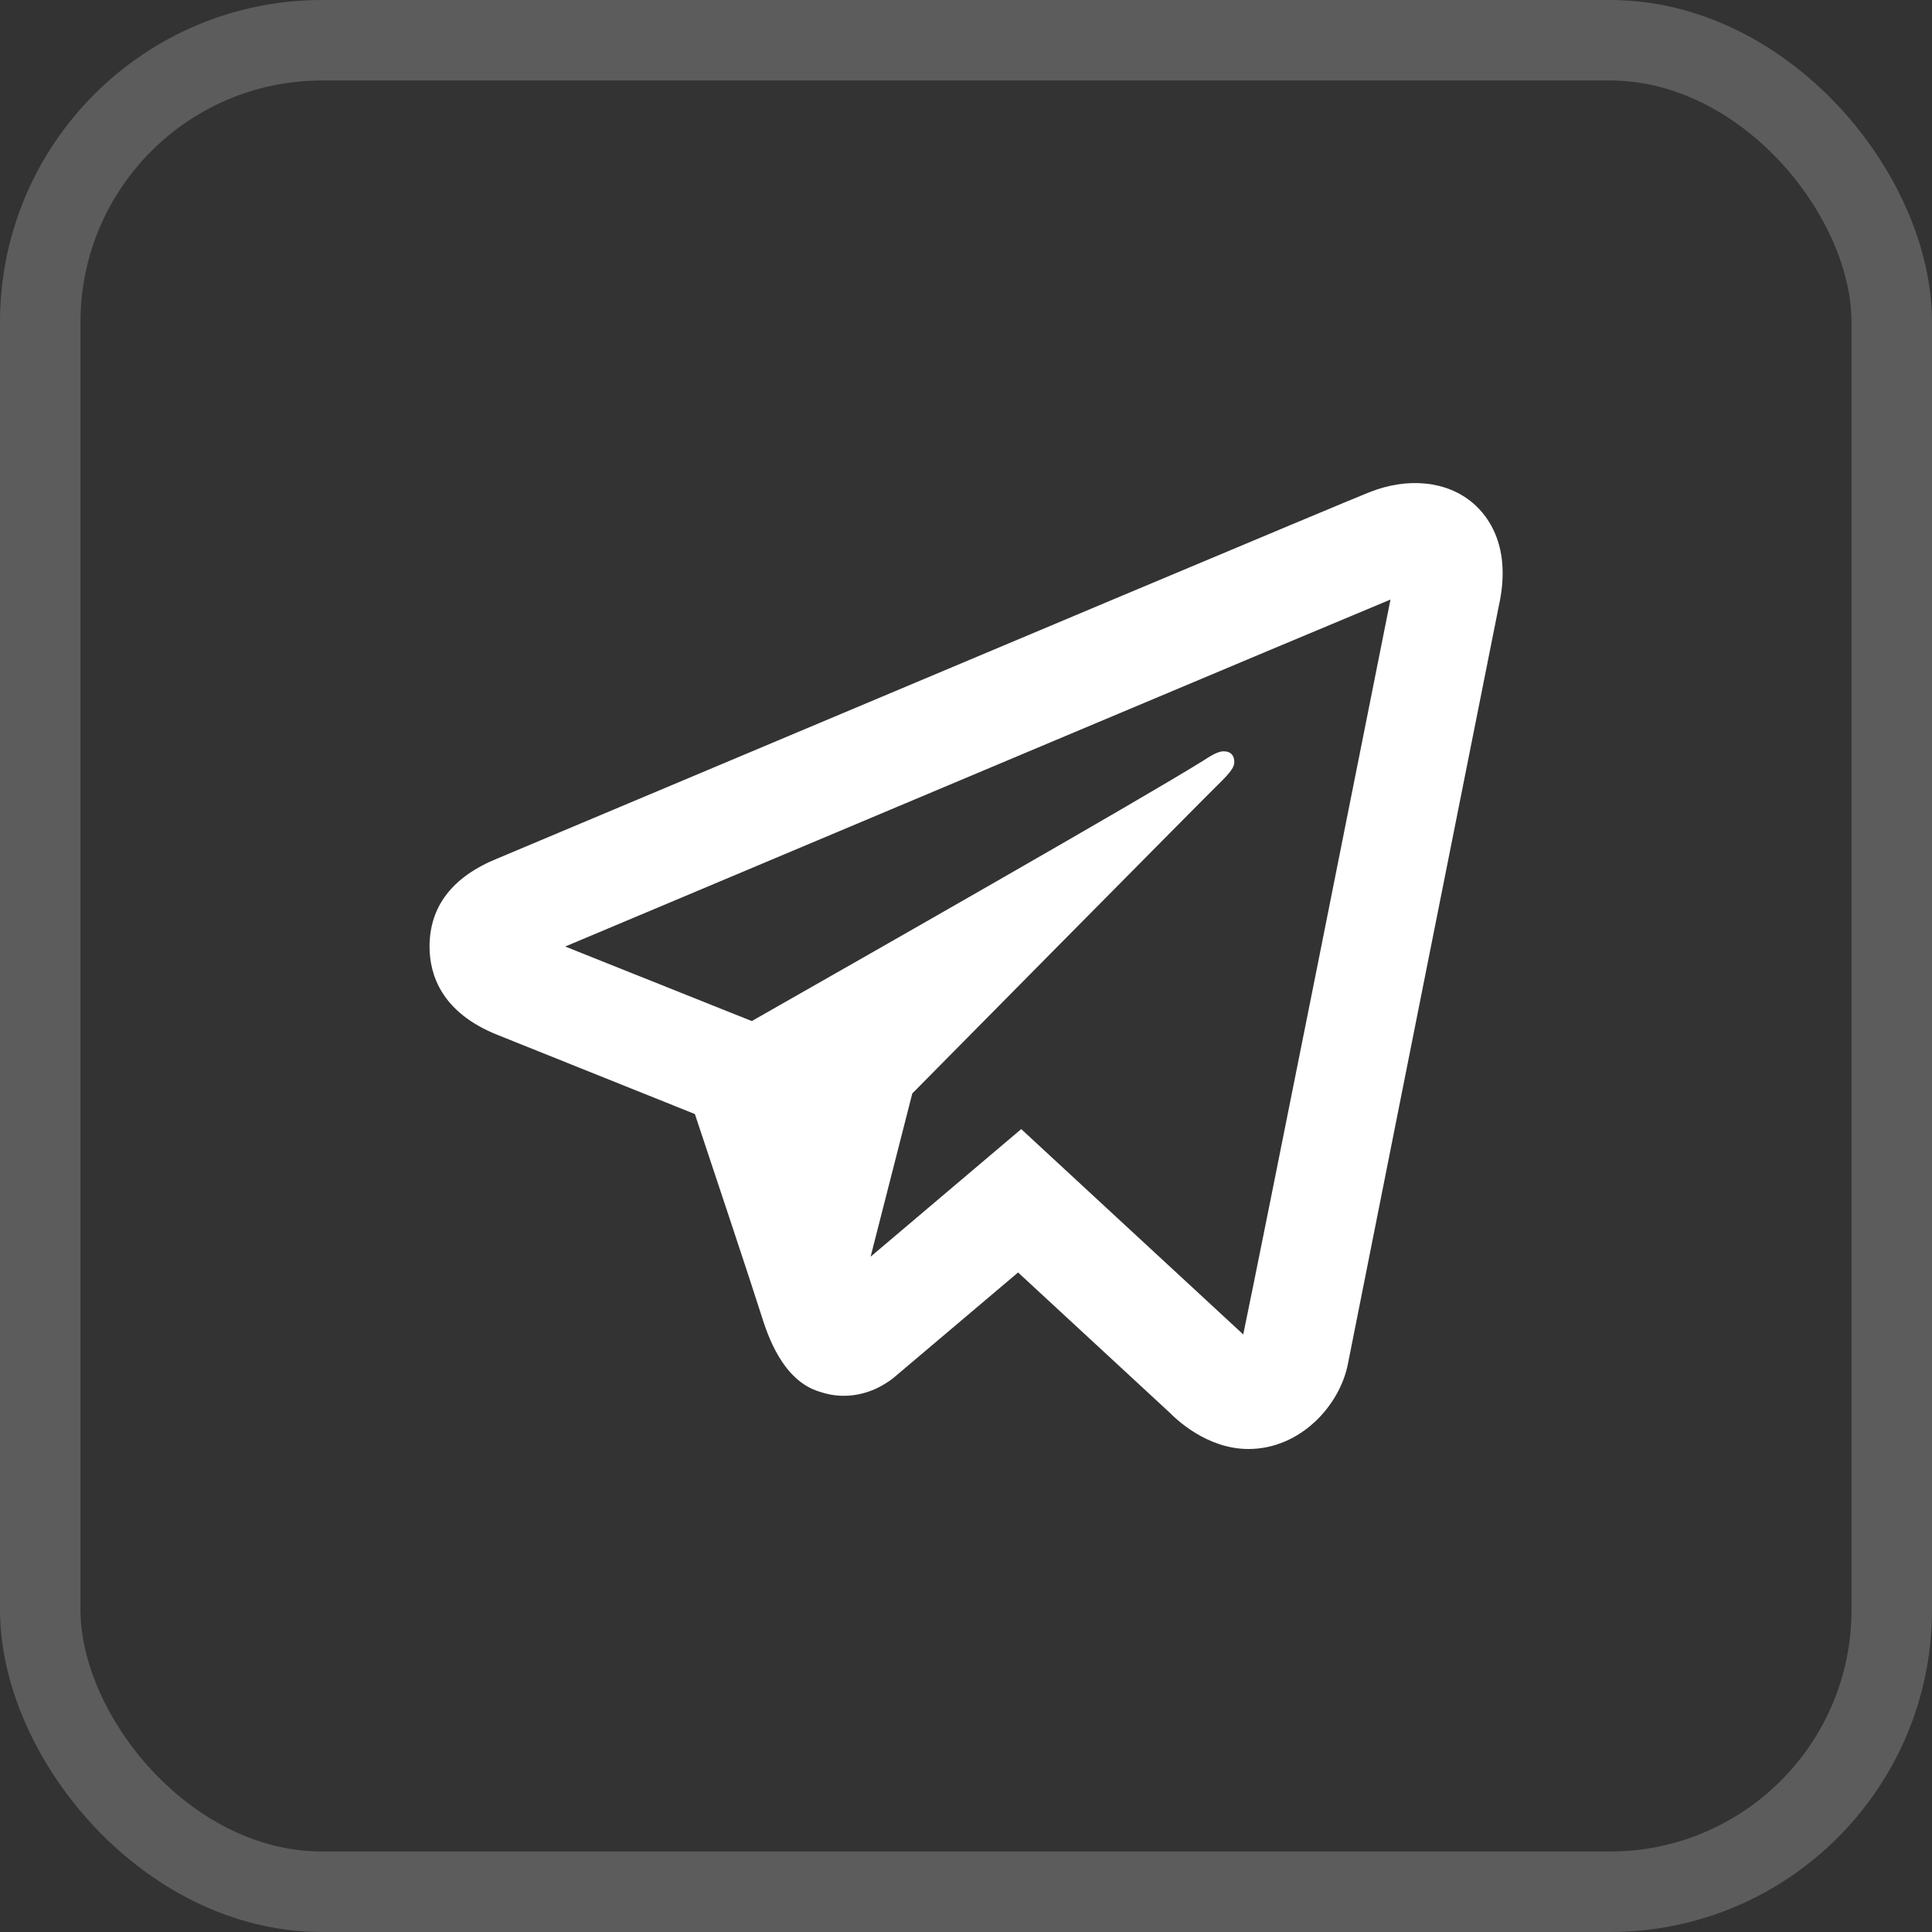
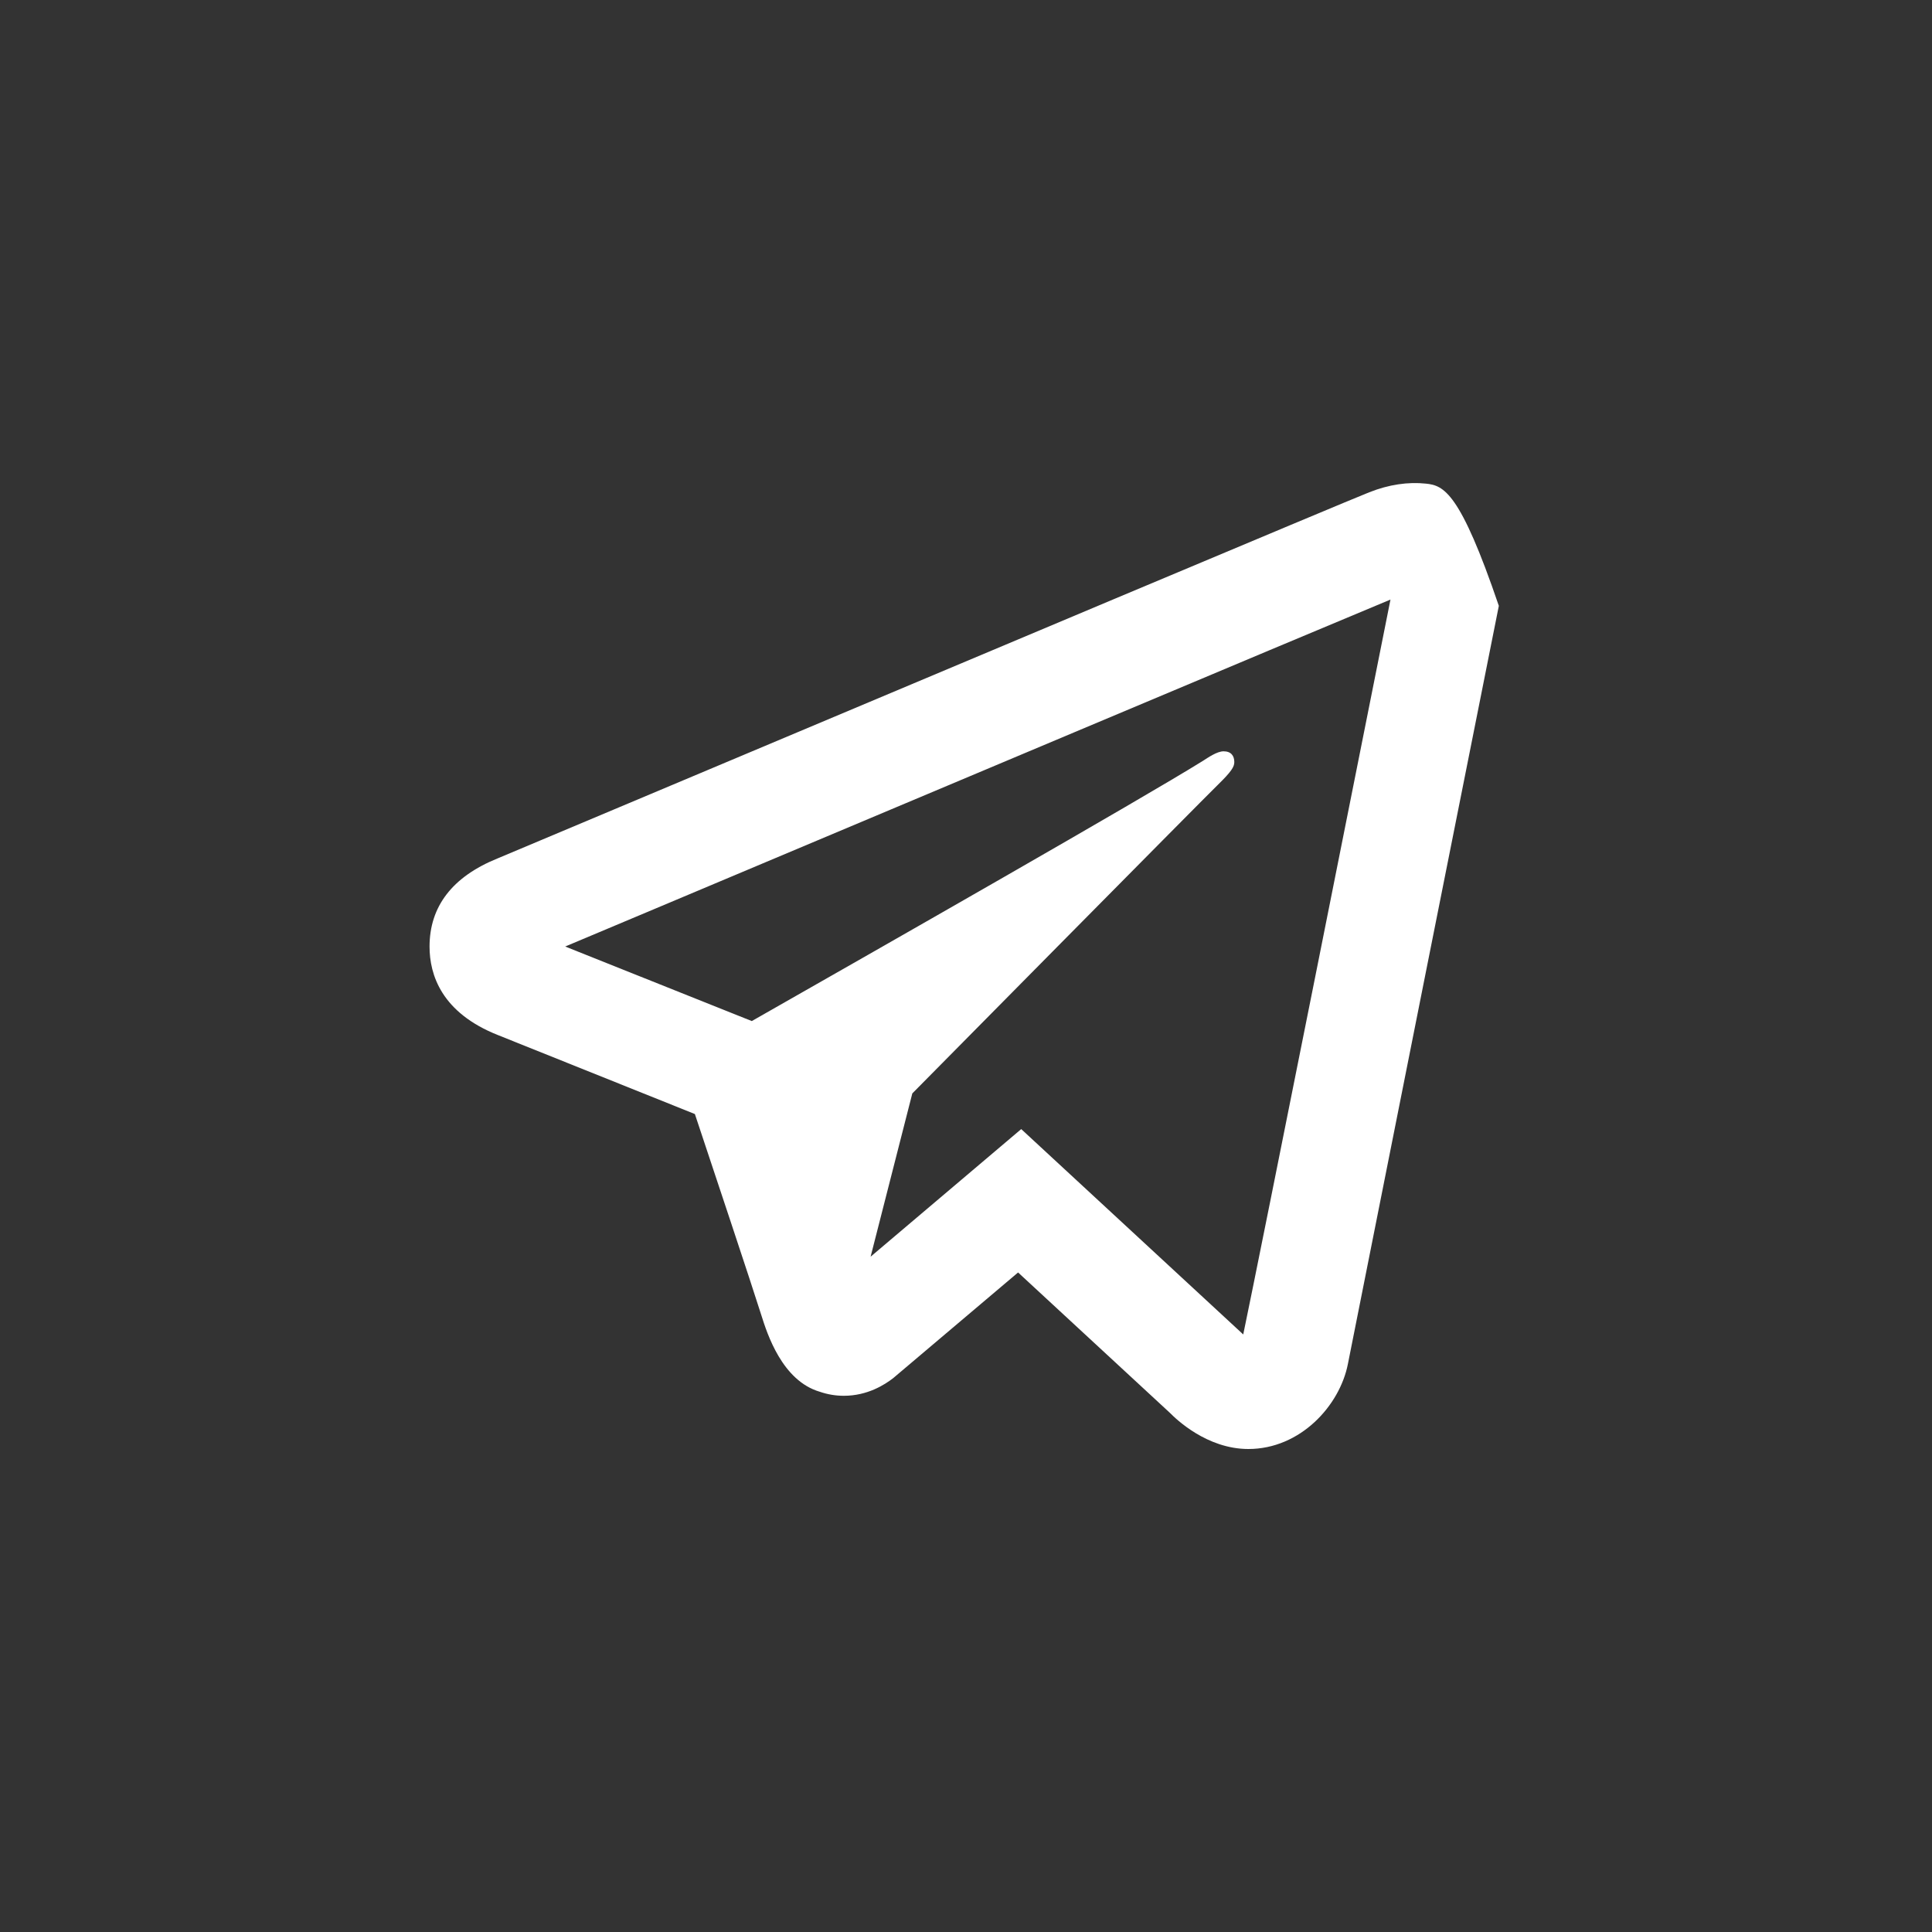
<svg xmlns="http://www.w3.org/2000/svg" width="24" height="24" viewBox="0 0 24 24" fill="none">
  <rect x="0" y="0" width="24" height="24" fill="#333333" stroke="none" />
-   <path d="M17.715 6.008C17.493 5.984 17.252 6.019 17.01 6.115C16.71 6.233 12.01 8.21 7.628 10.055L6.18 10.664C5.619 10.891 5.336 11.261 5.336 11.759C5.336 12.108 5.484 12.581 6.188 12.859L8.632 13.839C8.843 14.473 9.334 15.945 9.457 16.336C9.53 16.568 9.716 17.152 10.184 17.289C10.28 17.322 10.38 17.339 10.482 17.339C10.777 17.339 10.99 17.201 11.094 17.121L12.647 15.807L14.534 17.552C14.607 17.626 14.991 18 15.508 18C16.152 18 16.642 17.463 16.744 16.944C16.799 16.659 18.619 7.525 18.619 7.526C18.782 6.793 18.488 6.413 18.299 6.251C18.138 6.113 17.936 6.031 17.715 6.008ZM17.273 7.448C17.022 8.708 15.652 15.585 15.444 16.577L12.686 14.026L10.815 15.611L11.333 13.583C11.333 13.583 14.908 9.965 15.124 9.754C15.297 9.585 15.333 9.526 15.333 9.467C15.333 9.389 15.293 9.333 15.2 9.333C15.117 9.333 15.004 9.413 14.944 9.451C14.182 9.926 10.936 11.775 9.339 12.684L7.021 11.758L8.146 11.285C11.012 10.079 16.116 7.929 17.273 7.448Z" fill="white" />
-   <rect x="0.5" y="0.5" width="23" height="23" rx="3.5" stroke="white" stroke-opacity="0.2" />
+   <path d="M17.715 6.008C17.493 5.984 17.252 6.019 17.01 6.115C16.71 6.233 12.01 8.21 7.628 10.055L6.18 10.664C5.619 10.891 5.336 11.261 5.336 11.759C5.336 12.108 5.484 12.581 6.188 12.859L8.632 13.839C8.843 14.473 9.334 15.945 9.457 16.336C9.53 16.568 9.716 17.152 10.184 17.289C10.28 17.322 10.38 17.339 10.482 17.339C10.777 17.339 10.99 17.201 11.094 17.121L12.647 15.807L14.534 17.552C14.607 17.626 14.991 18 15.508 18C16.152 18 16.642 17.463 16.744 16.944C16.799 16.659 18.619 7.525 18.619 7.526C18.138 6.113 17.936 6.031 17.715 6.008ZM17.273 7.448C17.022 8.708 15.652 15.585 15.444 16.577L12.686 14.026L10.815 15.611L11.333 13.583C11.333 13.583 14.908 9.965 15.124 9.754C15.297 9.585 15.333 9.526 15.333 9.467C15.333 9.389 15.293 9.333 15.2 9.333C15.117 9.333 15.004 9.413 14.944 9.451C14.182 9.926 10.936 11.775 9.339 12.684L7.021 11.758L8.146 11.285C11.012 10.079 16.116 7.929 17.273 7.448Z" fill="white" />
</svg>